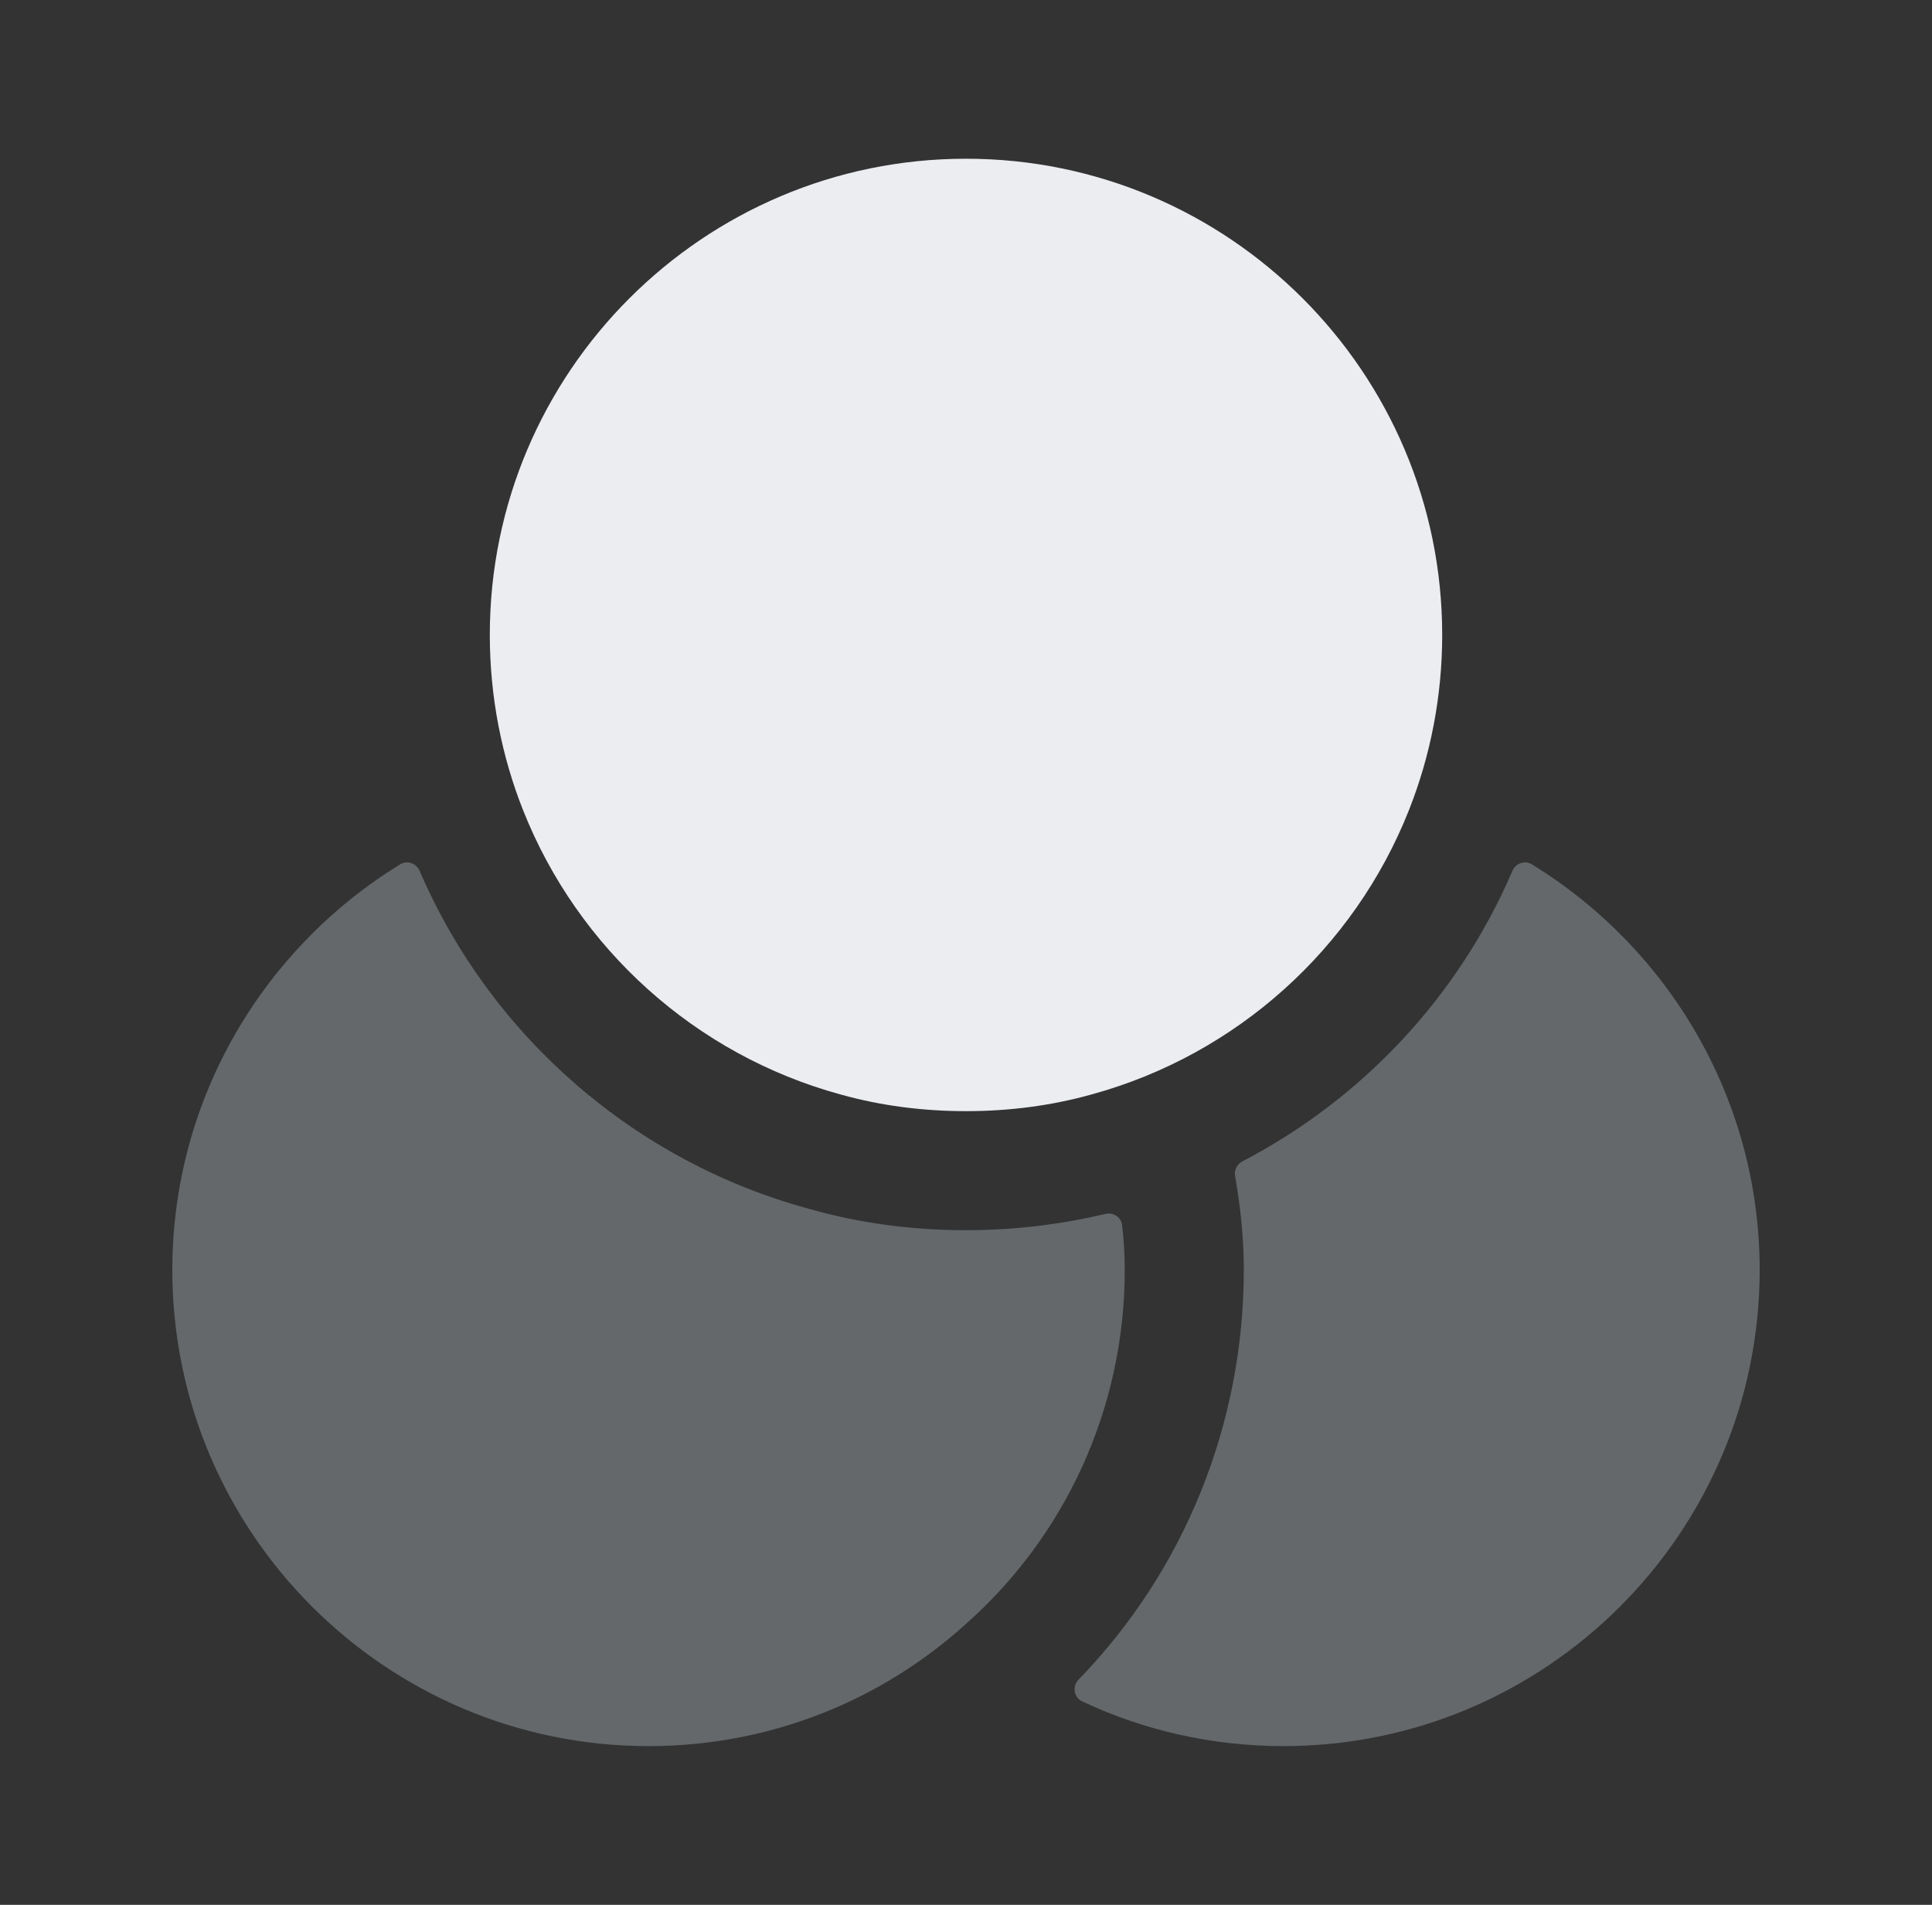
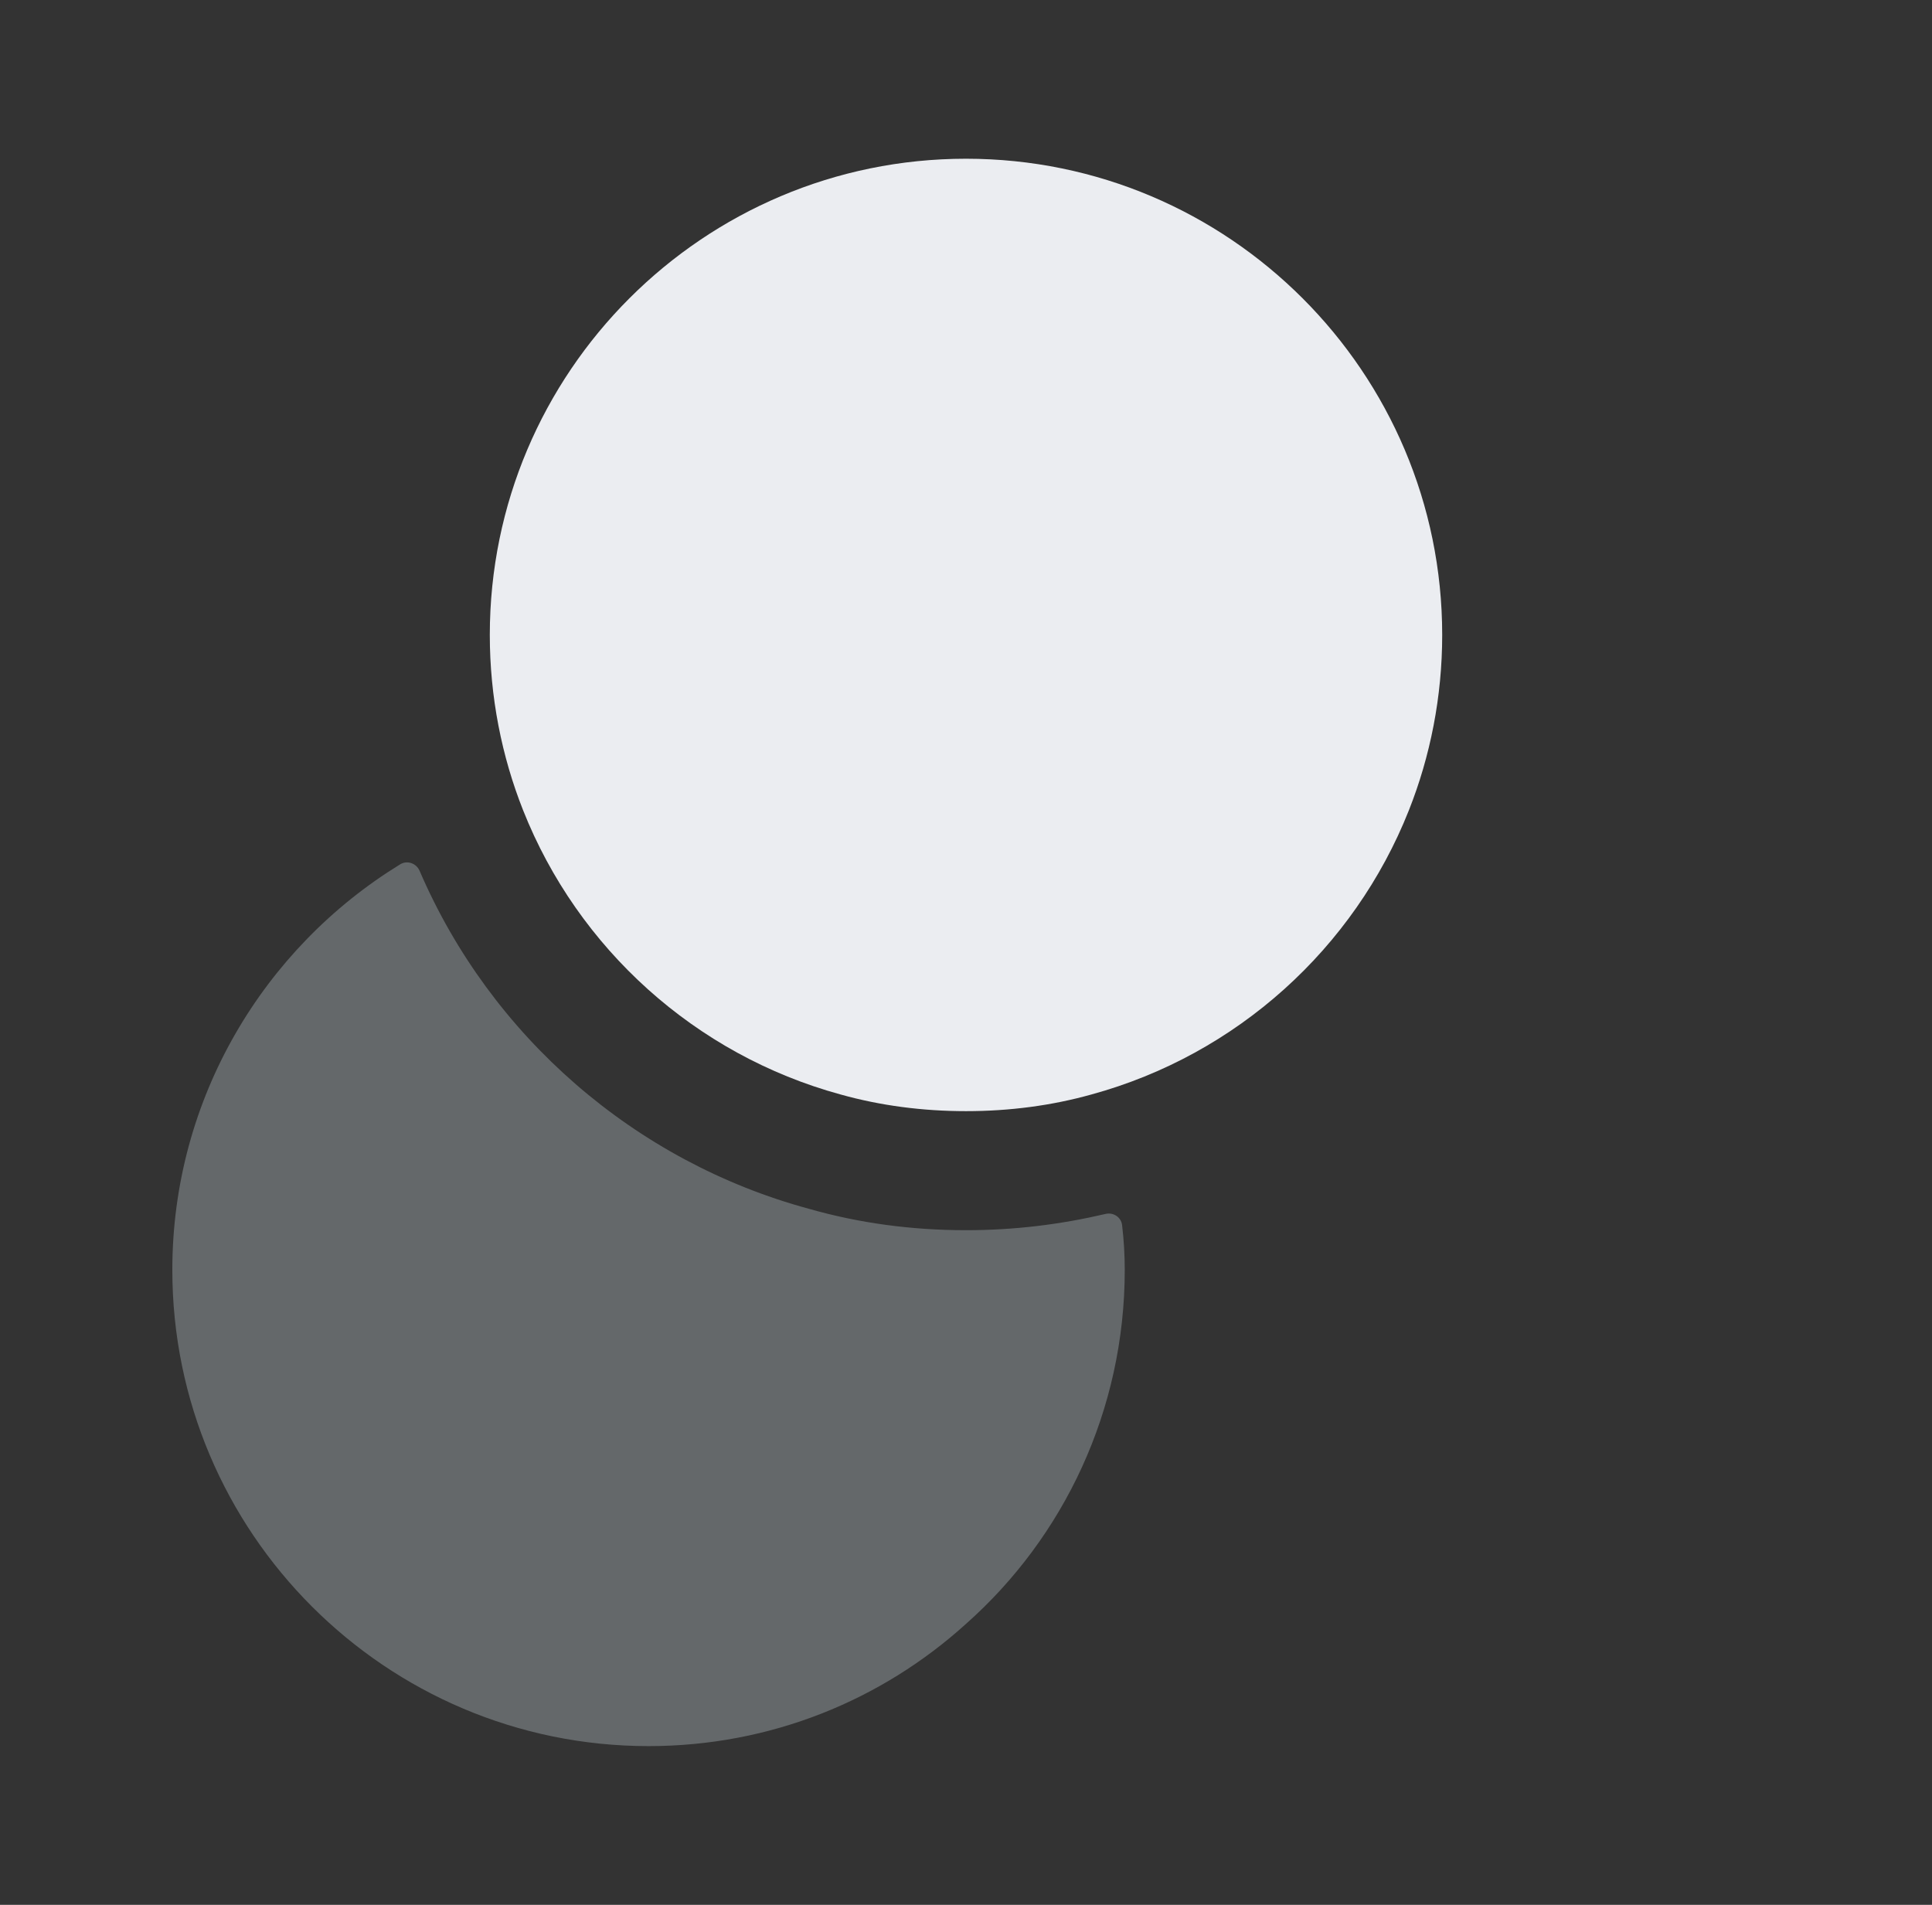
<svg xmlns="http://www.w3.org/2000/svg" width="71" height="70" viewBox="0 0 71 70" fill="none">
  <rect x="0" y="0" width="71" height="70" fill="#333333" stroke="none" />
  <path d="M41.334 46.667C41.334 51.829 39.088 56.496 35.5 59.675C32.408 62.475 28.325 64.167 23.834 64.167C14.179 64.167 6.333 56.321 6.333 46.667C6.333 40.367 9.698 34.834 14.706 31.763C14.965 31.604 15.3 31.723 15.42 32.001C18.042 38.096 23.346 42.691 29.725 44.421C31.563 44.946 33.488 45.208 35.5 45.208C37.29 45.208 38.986 44.995 40.629 44.61C40.914 44.543 41.201 44.728 41.236 45.019C41.301 45.56 41.334 46.122 41.334 46.667Z" fill="#64686A" />
  <path d="M53 23.333C53 25.608 52.562 27.796 51.775 29.779C49.763 34.854 45.446 38.763 40.108 40.221C38.65 40.629 37.104 40.833 35.5 40.833C33.896 40.833 32.35 40.629 30.892 40.221C25.554 38.763 21.238 34.854 19.225 29.779C18.438 27.796 18 25.608 18 23.333C18 13.679 25.846 5.833 35.5 5.833C45.154 5.833 53 13.679 53 23.333Z" fill="#EBEDF1" />
-   <path d="M64.667 46.667C64.667 56.321 56.821 64.167 47.167 64.167C44.526 64.167 42.007 63.581 39.766 62.521C39.458 62.376 39.399 61.968 39.636 61.724C43.529 57.714 45.709 52.325 45.709 46.667C45.709 45.675 45.621 44.683 45.475 43.75L45.388 43.208C45.353 42.993 45.463 42.78 45.657 42.679C50.061 40.383 53.596 36.63 55.581 32.002C55.7 31.723 56.036 31.605 56.295 31.763C61.302 34.835 64.667 40.368 64.667 46.667Z" fill="#64686A" />
</svg>